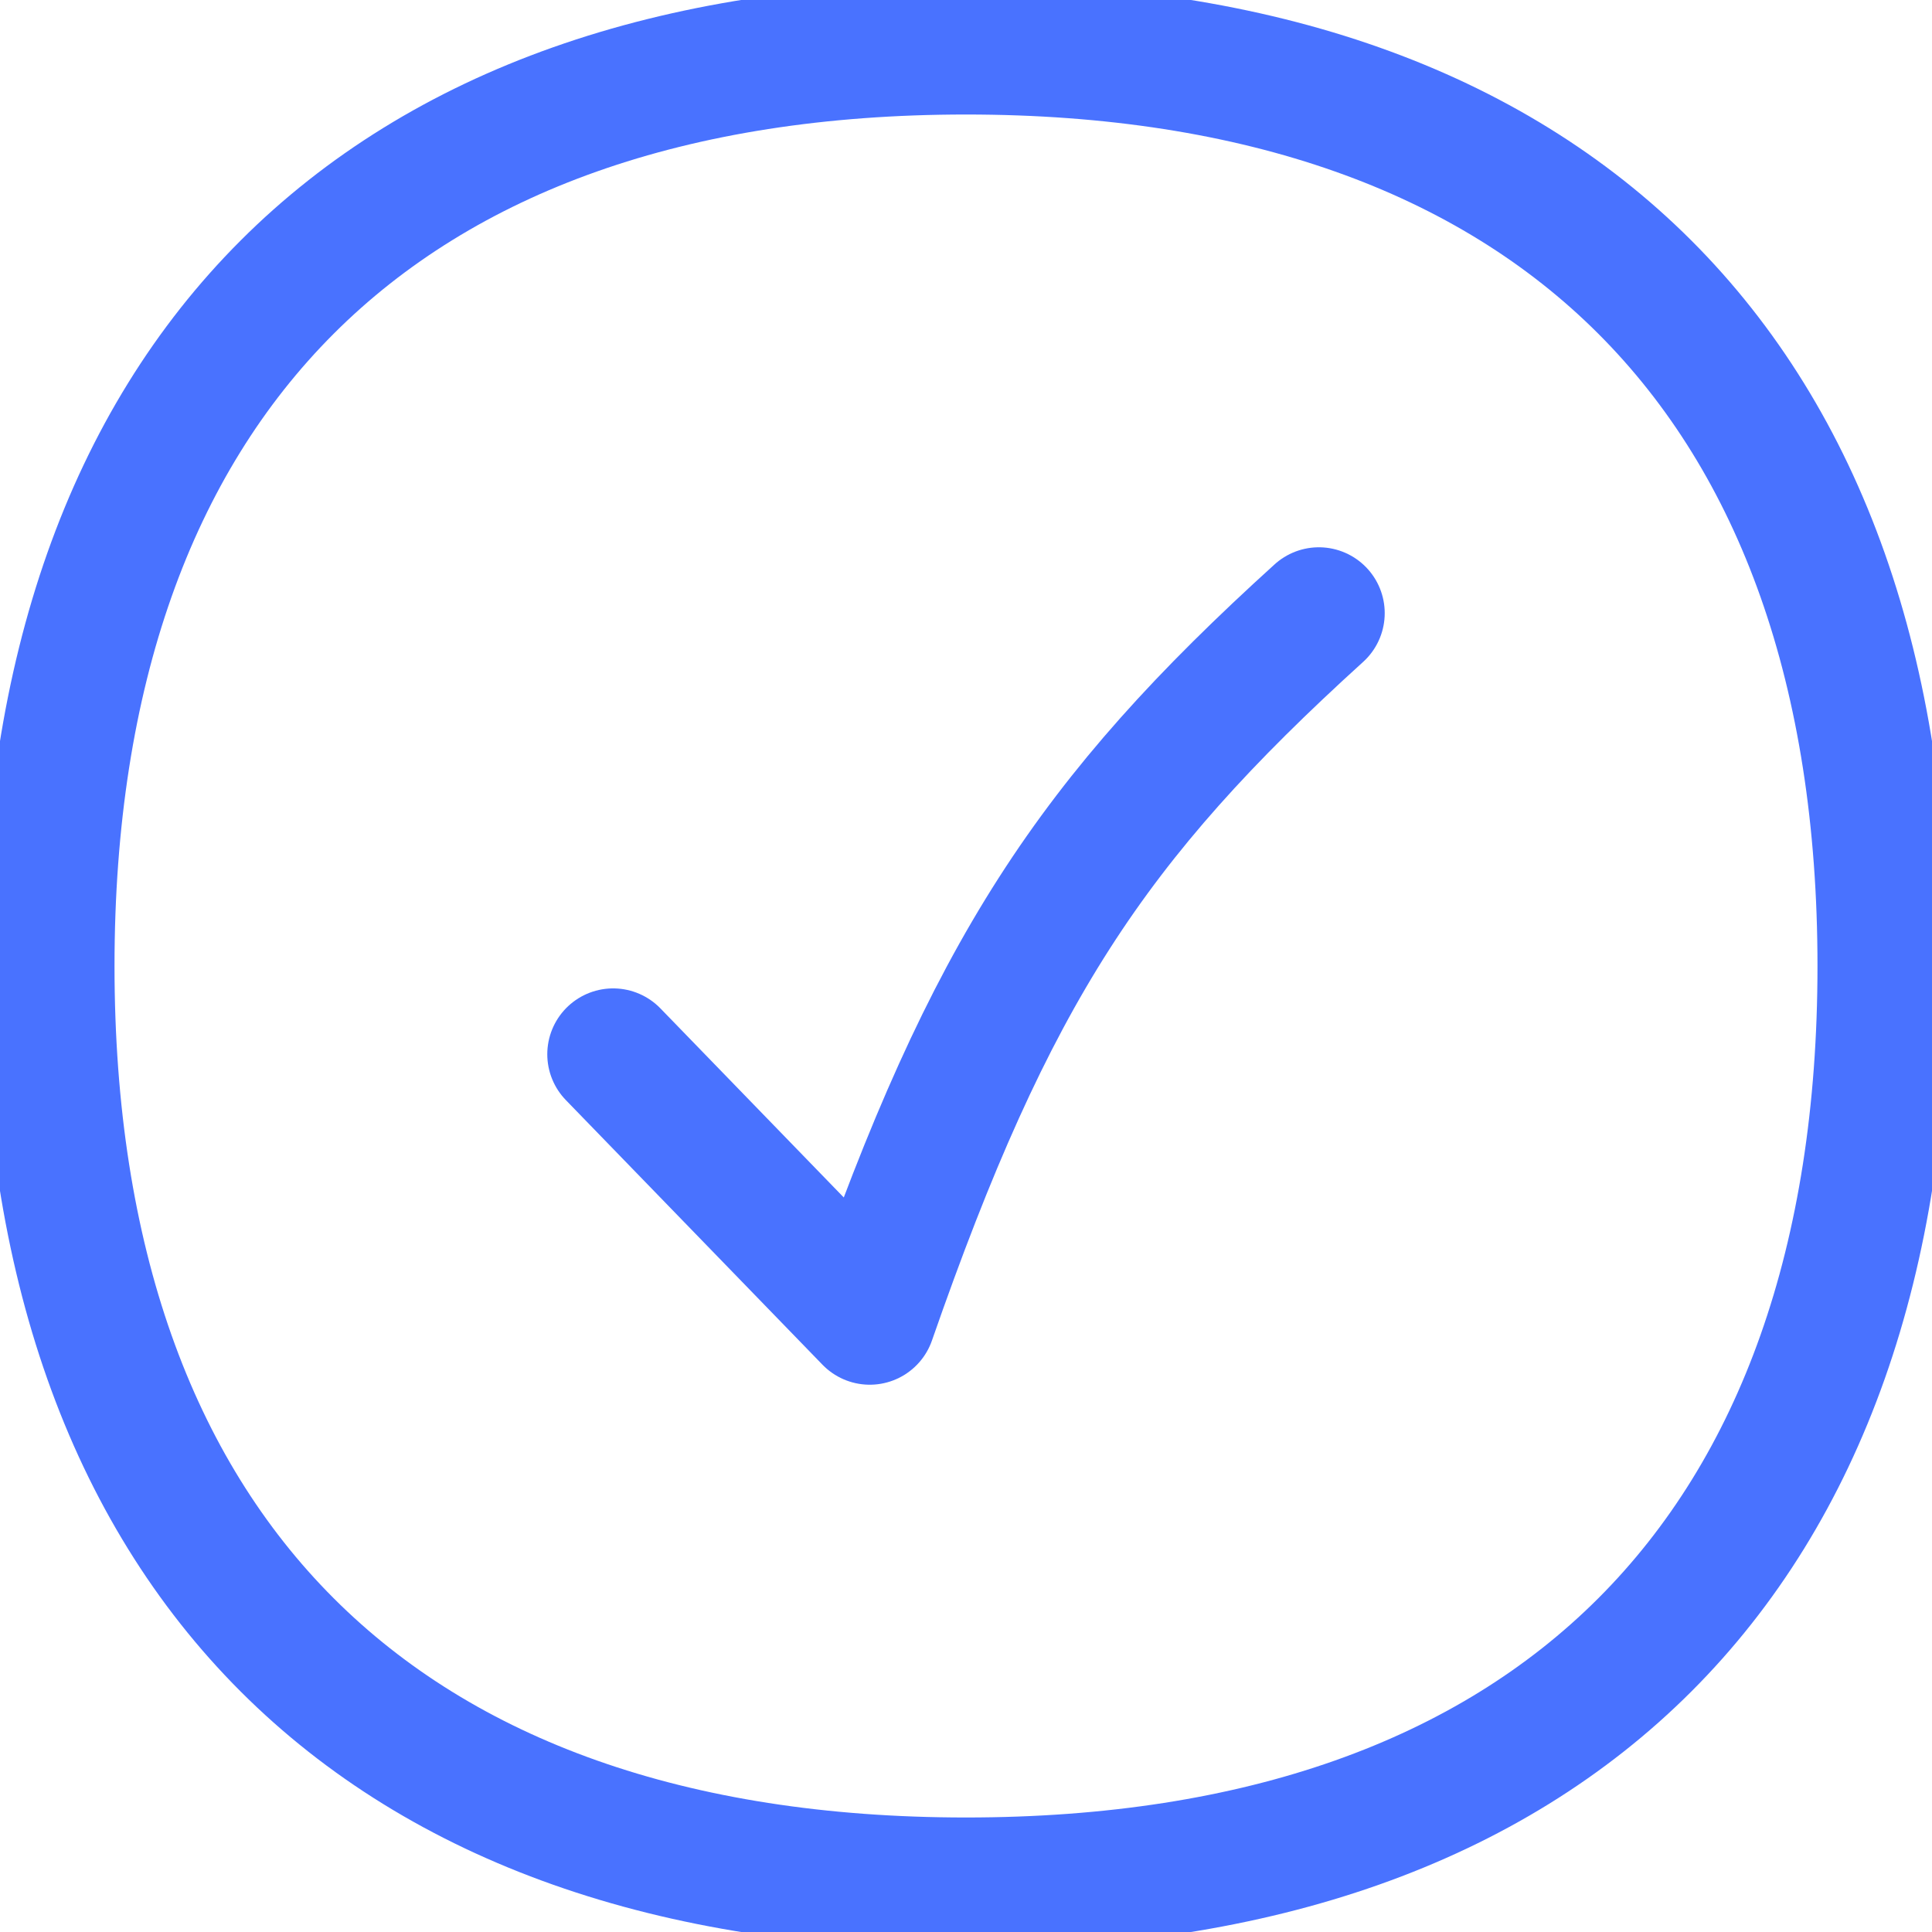
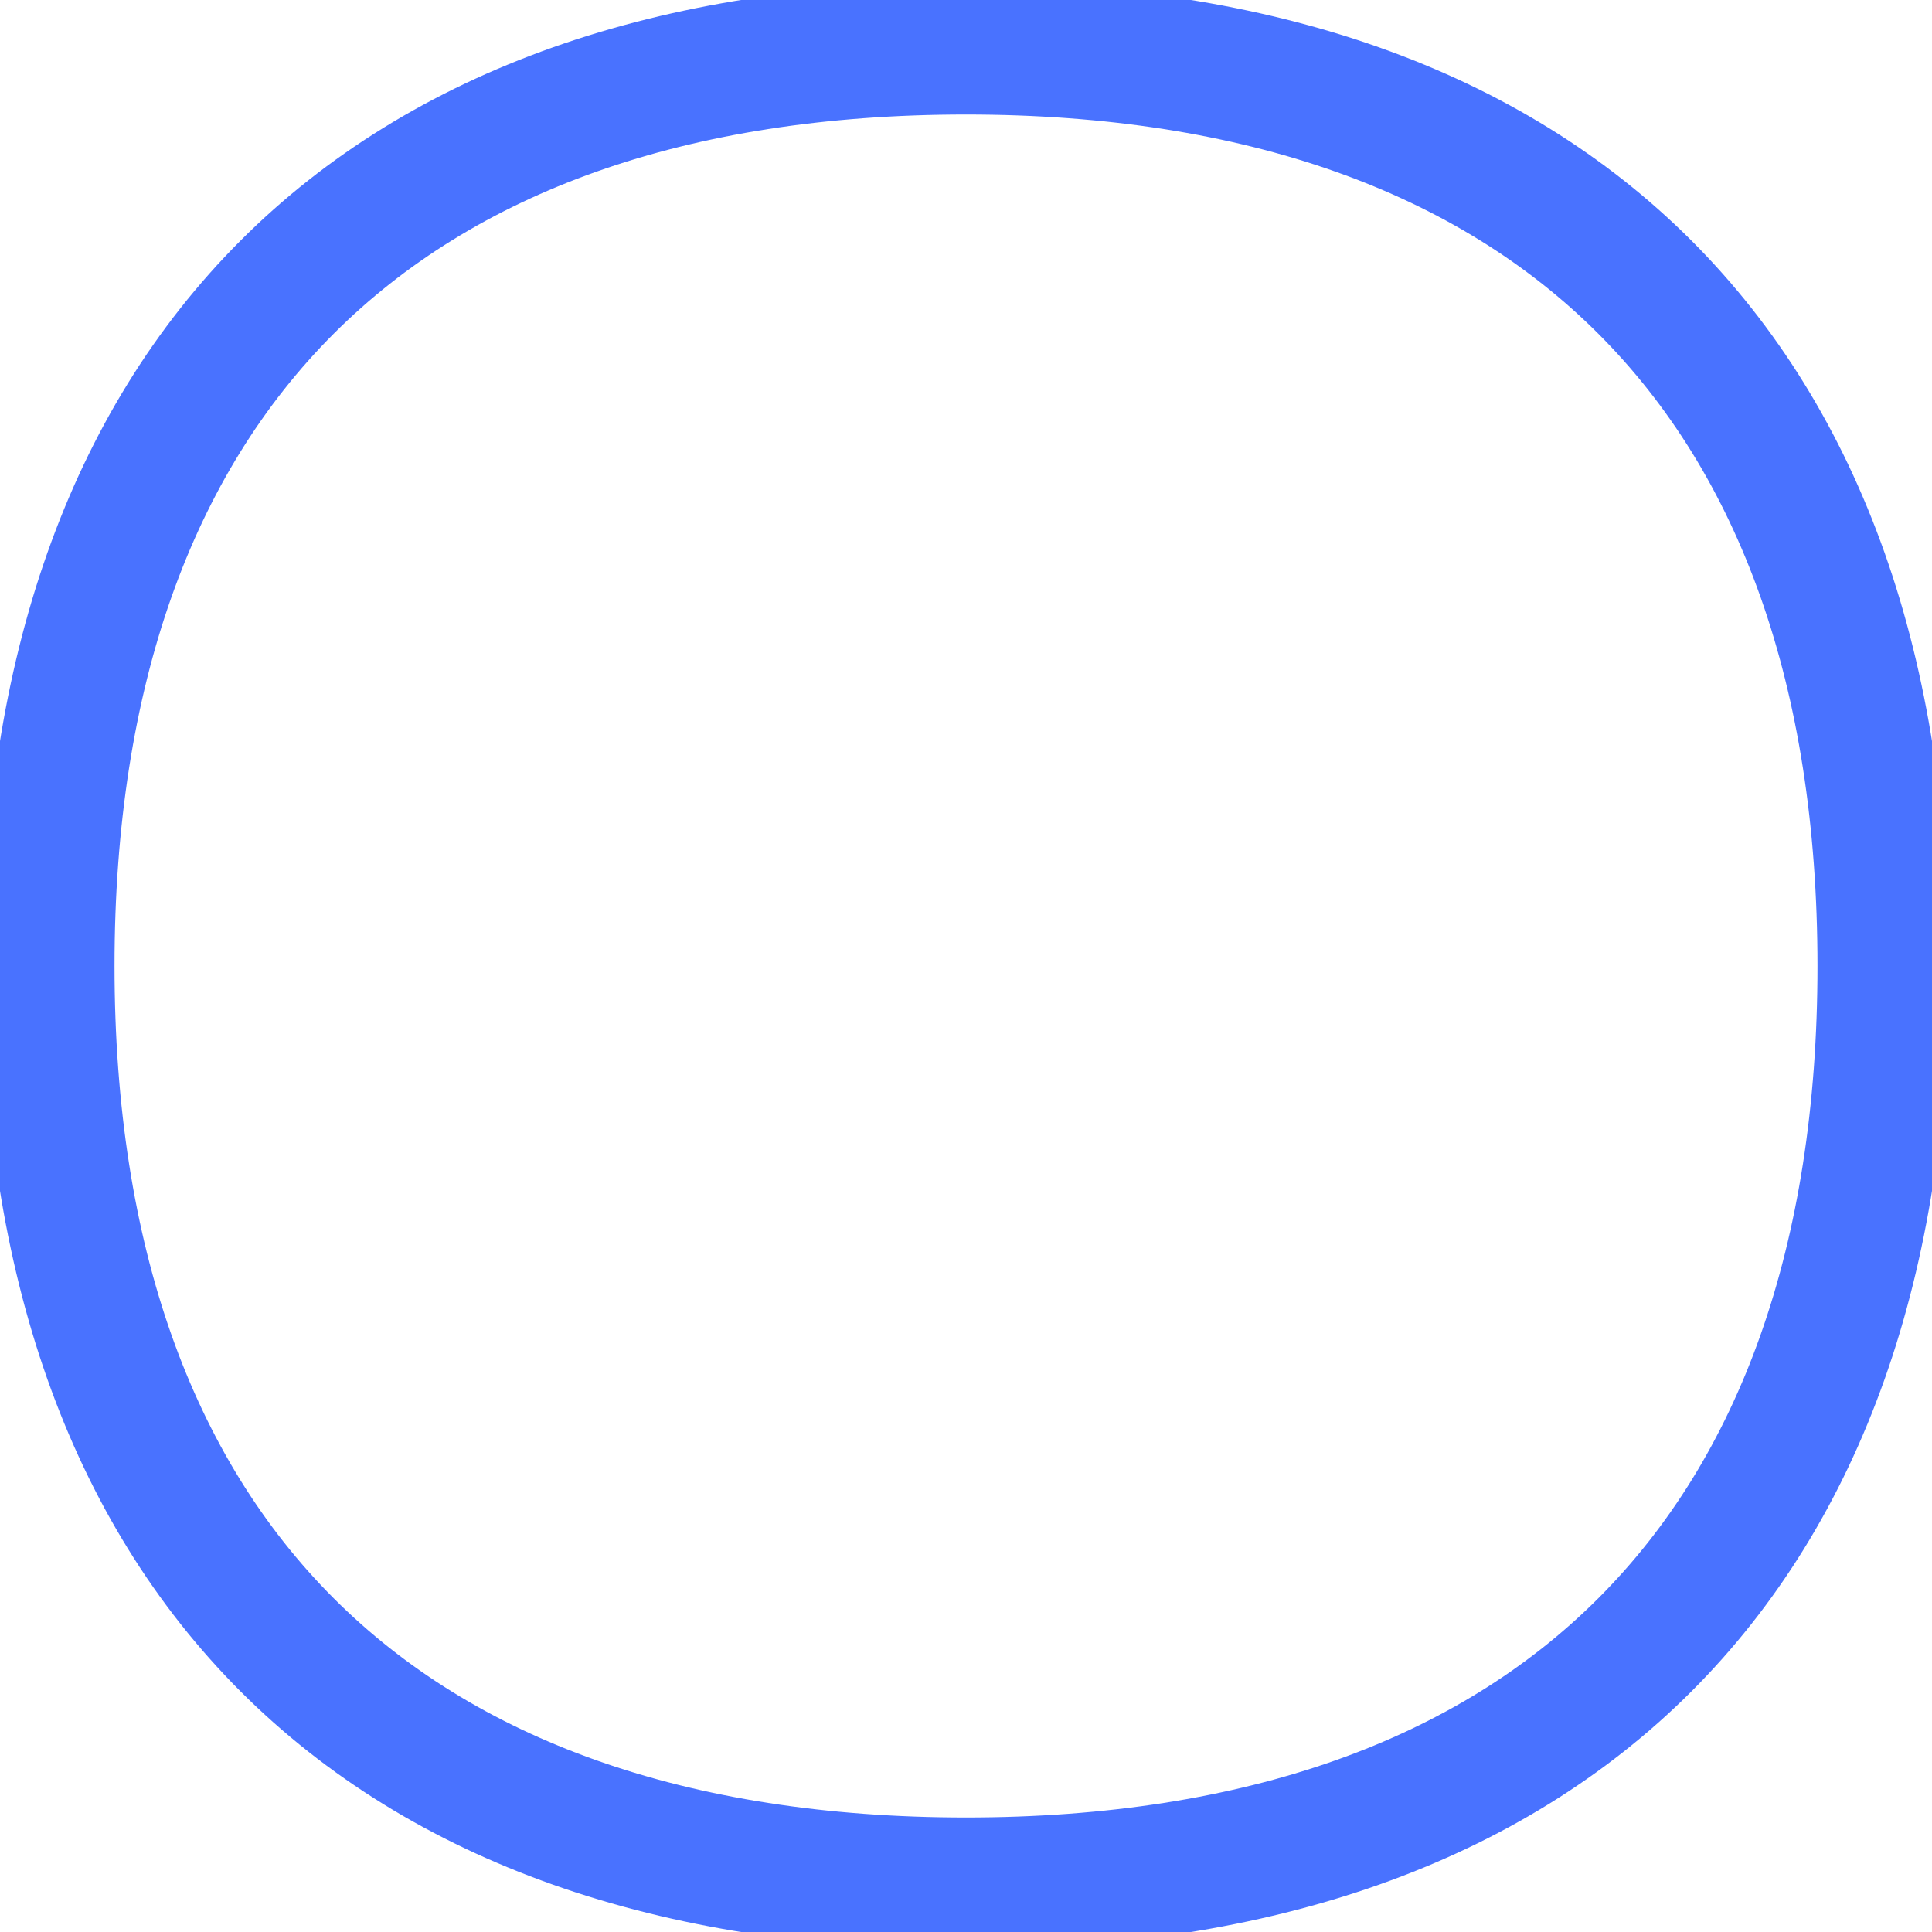
<svg xmlns="http://www.w3.org/2000/svg" width="22" height="22" viewBox="0 0 22 22" fill="none">
  <path d="M11 21.446C17.686 21.446 21.446 17.686 21.446 11C21.446 4.314 17.686 0.554 11 0.554C4.314 0.554 0.554 4.314 0.554 11C0.554 17.686 4.314 21.446 11 21.446Z" stroke="#4972FF" stroke-width="1.5" stroke-linecap="round" stroke-linejoin="round" />
-   <path d="M6.982 12.005L9.904 15.018C11.279 11.068 12.424 9.335 15.018 6.982" stroke="#4972FF" stroke-width="1.5" stroke-linecap="round" stroke-linejoin="round" />
</svg>